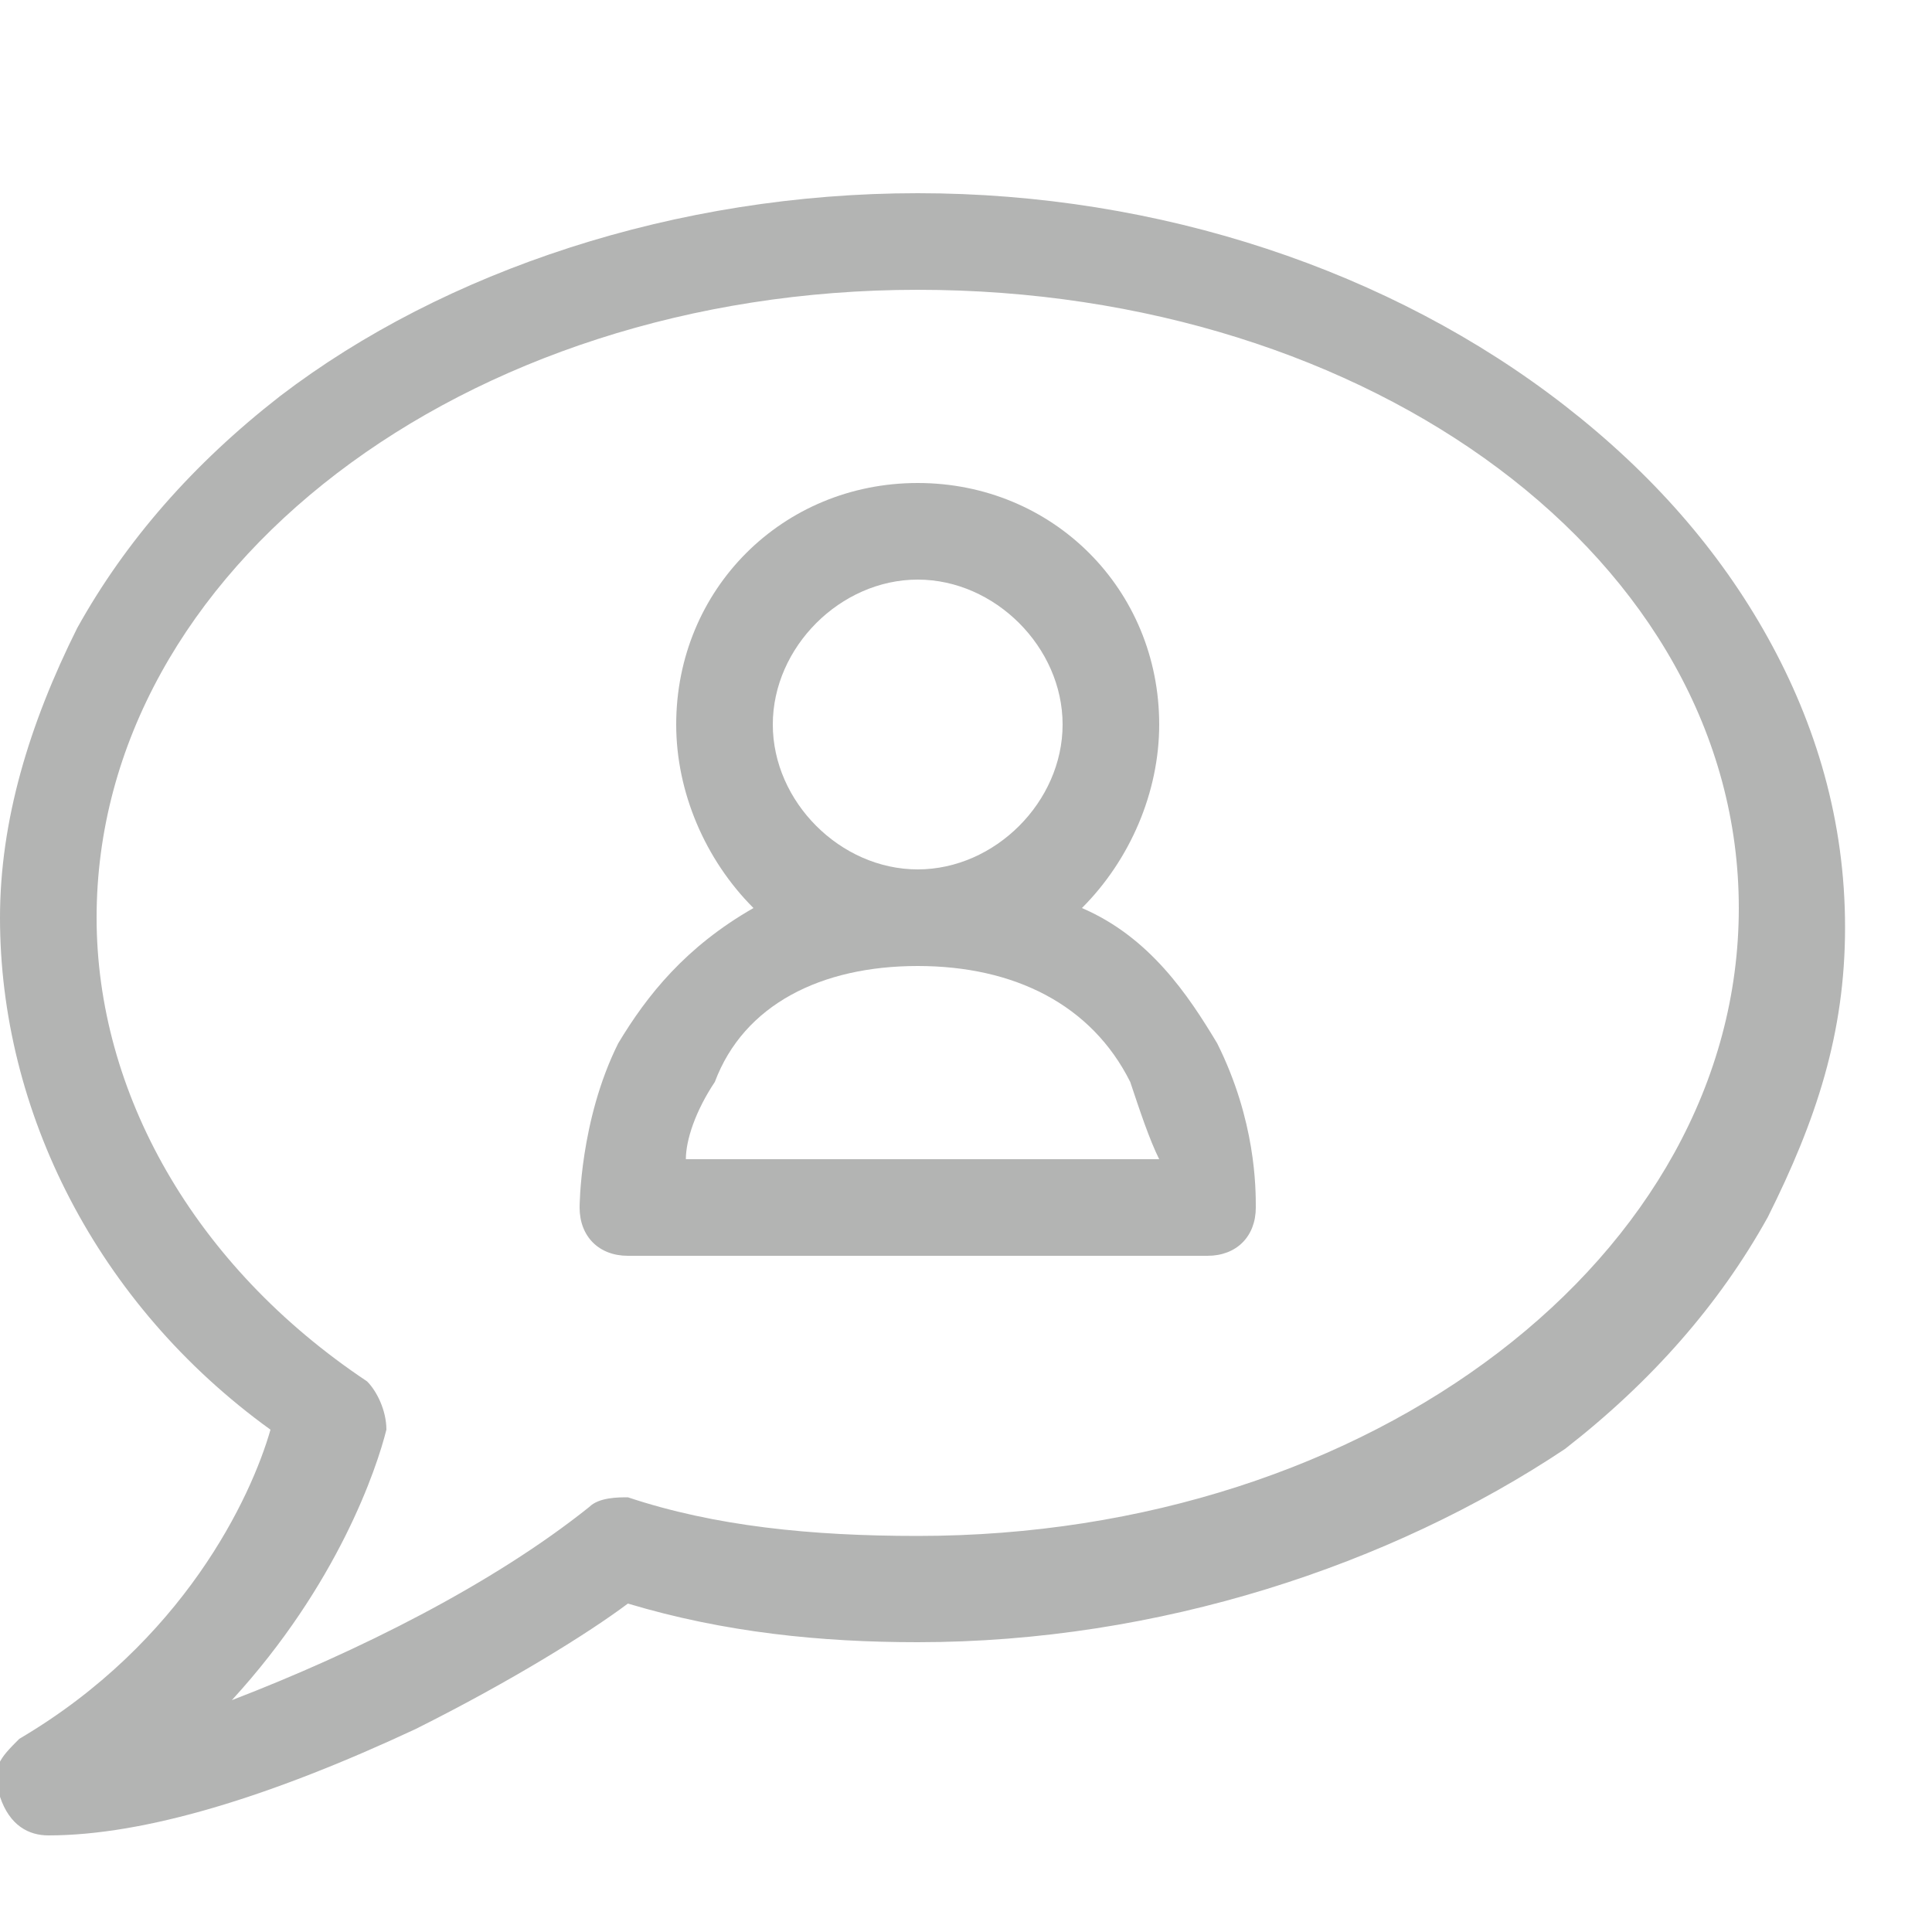
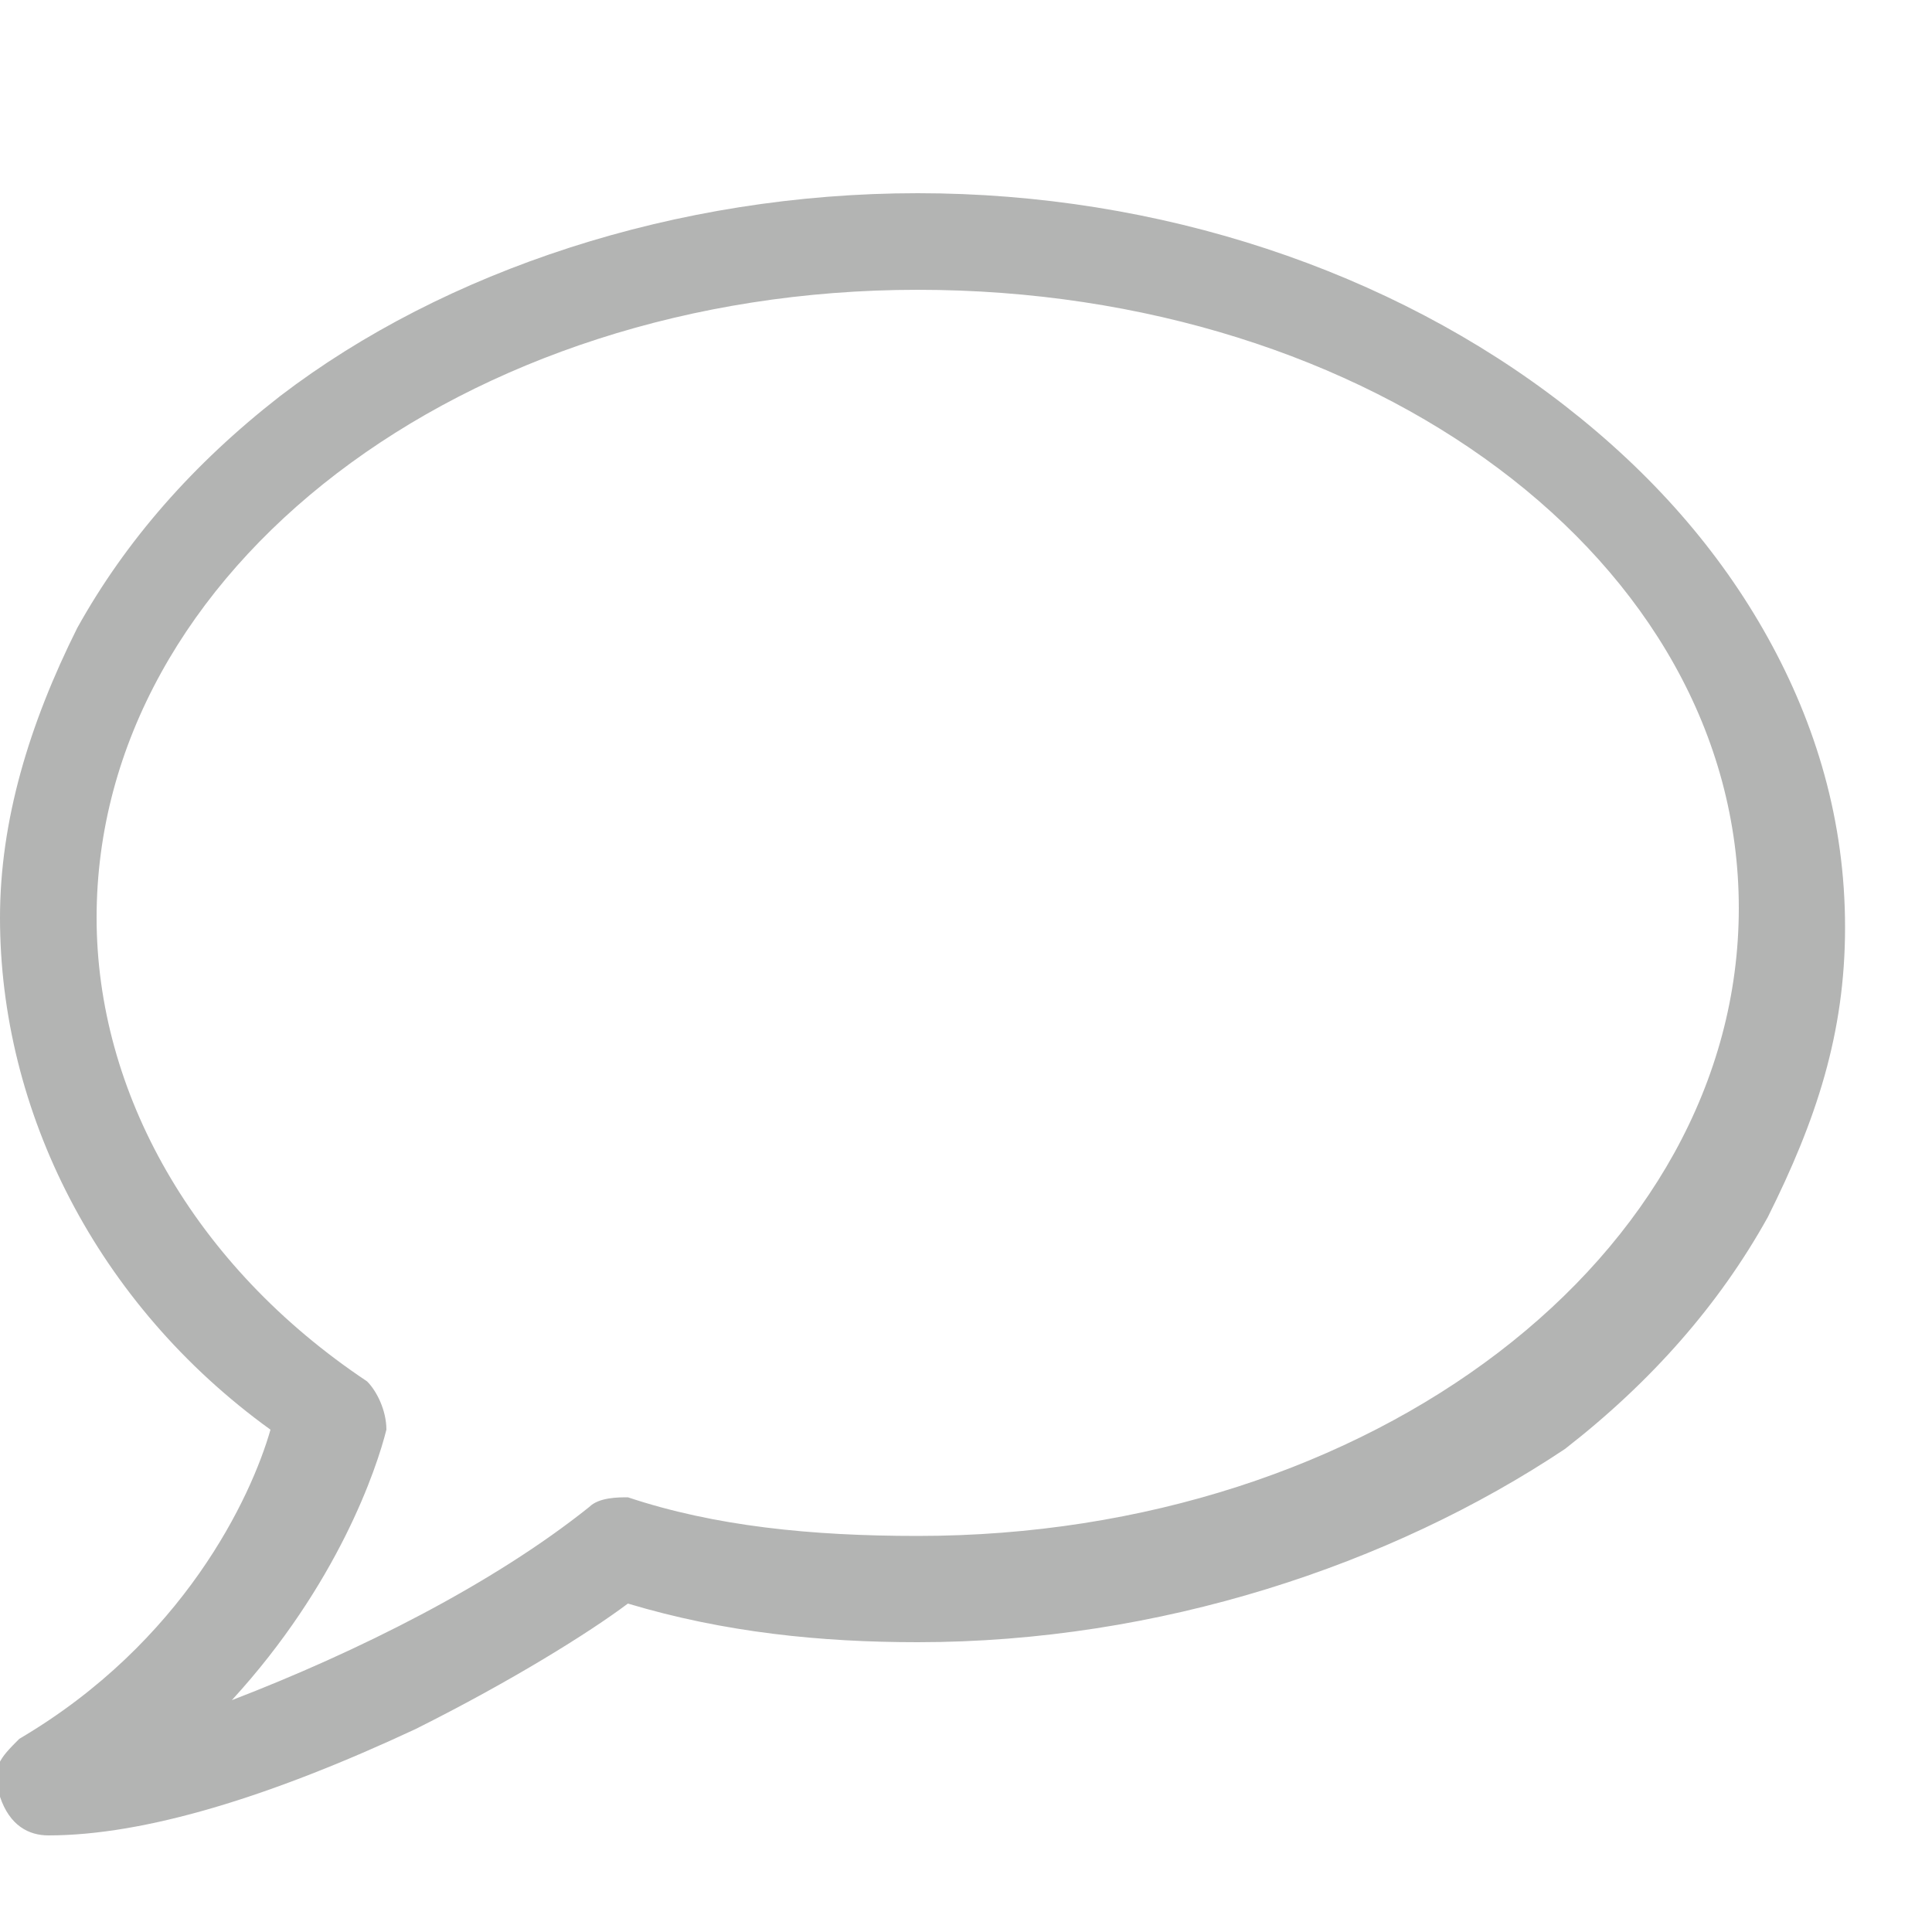
<svg xmlns="http://www.w3.org/2000/svg" version="1.1" id="Ebene_1" x="0px" y="0px" viewBox="0 0 20 20" style="enable-background:new 0 0 20 20;" xml:space="preserve">
  <style type="text/css">
	.st0{fill:#B3B4B3;}
</style>
  <path class="st0" d="M0.5,19c-0.2,0-0.4-0.1-0.5-0.4s0-0.4,0.2-0.6c1.7-1,2.4-2.5,2.6-3.2C1,13.5,0,11.5,0,9.5c0-1,0.3-2,0.8-3  c0.5-0.9,1.2-1.7,2.1-2.4C4.6,2.8,7,2,9.5,2s4.9,0.8,6.7,2.2c0.9,0.7,1.6,1.5,2.1,2.4c0.5,0.9,0.8,1.9,0.8,3s-0.3,2-0.8,3  c-0.5,0.9-1.2,1.7-2.1,2.4C14.4,16.2,12,17,9.5,17c-1,0-2-0.1-3-0.4c-0.4,0.3-1.2,0.8-2.2,1.3C2.8,18.6,1.5,19,0.5,19L0.5,19z   M9.5,3C4.8,3,1,5.9,1,9.5c0,1.8,1,3.6,2.8,4.8C3.9,14.4,4,14.6,4,14.8c-0.1,0.4-0.5,1.6-1.6,2.8c1.3-0.5,2.7-1.2,3.7-2  c0.1-0.1,0.3-0.1,0.4-0.1c0.9,0.3,1.9,0.4,3,0.4c4.7,0,8.5-2.9,8.5-6.5S14.2,3,9.5,3z" />
-   <path class="st0" d="M13,12.5c0-0.2,0-0.9-0.4-1.7c-0.3-0.5-0.7-1.1-1.4-1.4C11.7,8.9,12,8.2,12,7.5C12,6.1,10.9,5,9.5,5  S7,6.1,7,7.5c0,0.7,0.3,1.4,0.8,1.9c-0.7,0.4-1.1,0.9-1.4,1.4C6,11.6,6,12.5,6,12.5C6,12.8,6.2,13,6.5,13h6c0,0,0,0,0,0  C12.8,13,13,12.8,13,12.5C13,12.5,13,12.5,13,12.5L13,12.5z M8,7.5C8,6.7,8.7,6,9.5,6S11,6.7,11,7.5S10.3,9,9.5,9S8,8.3,8,7.5z   M7.1,12c0-0.2,0.1-0.5,0.3-0.8C7.7,10.4,8.5,10,9.5,10s1.8,0.4,2.2,1.2c0.1,0.3,0.2,0.6,0.3,0.8H7.1L7.1,12z" />
</svg>